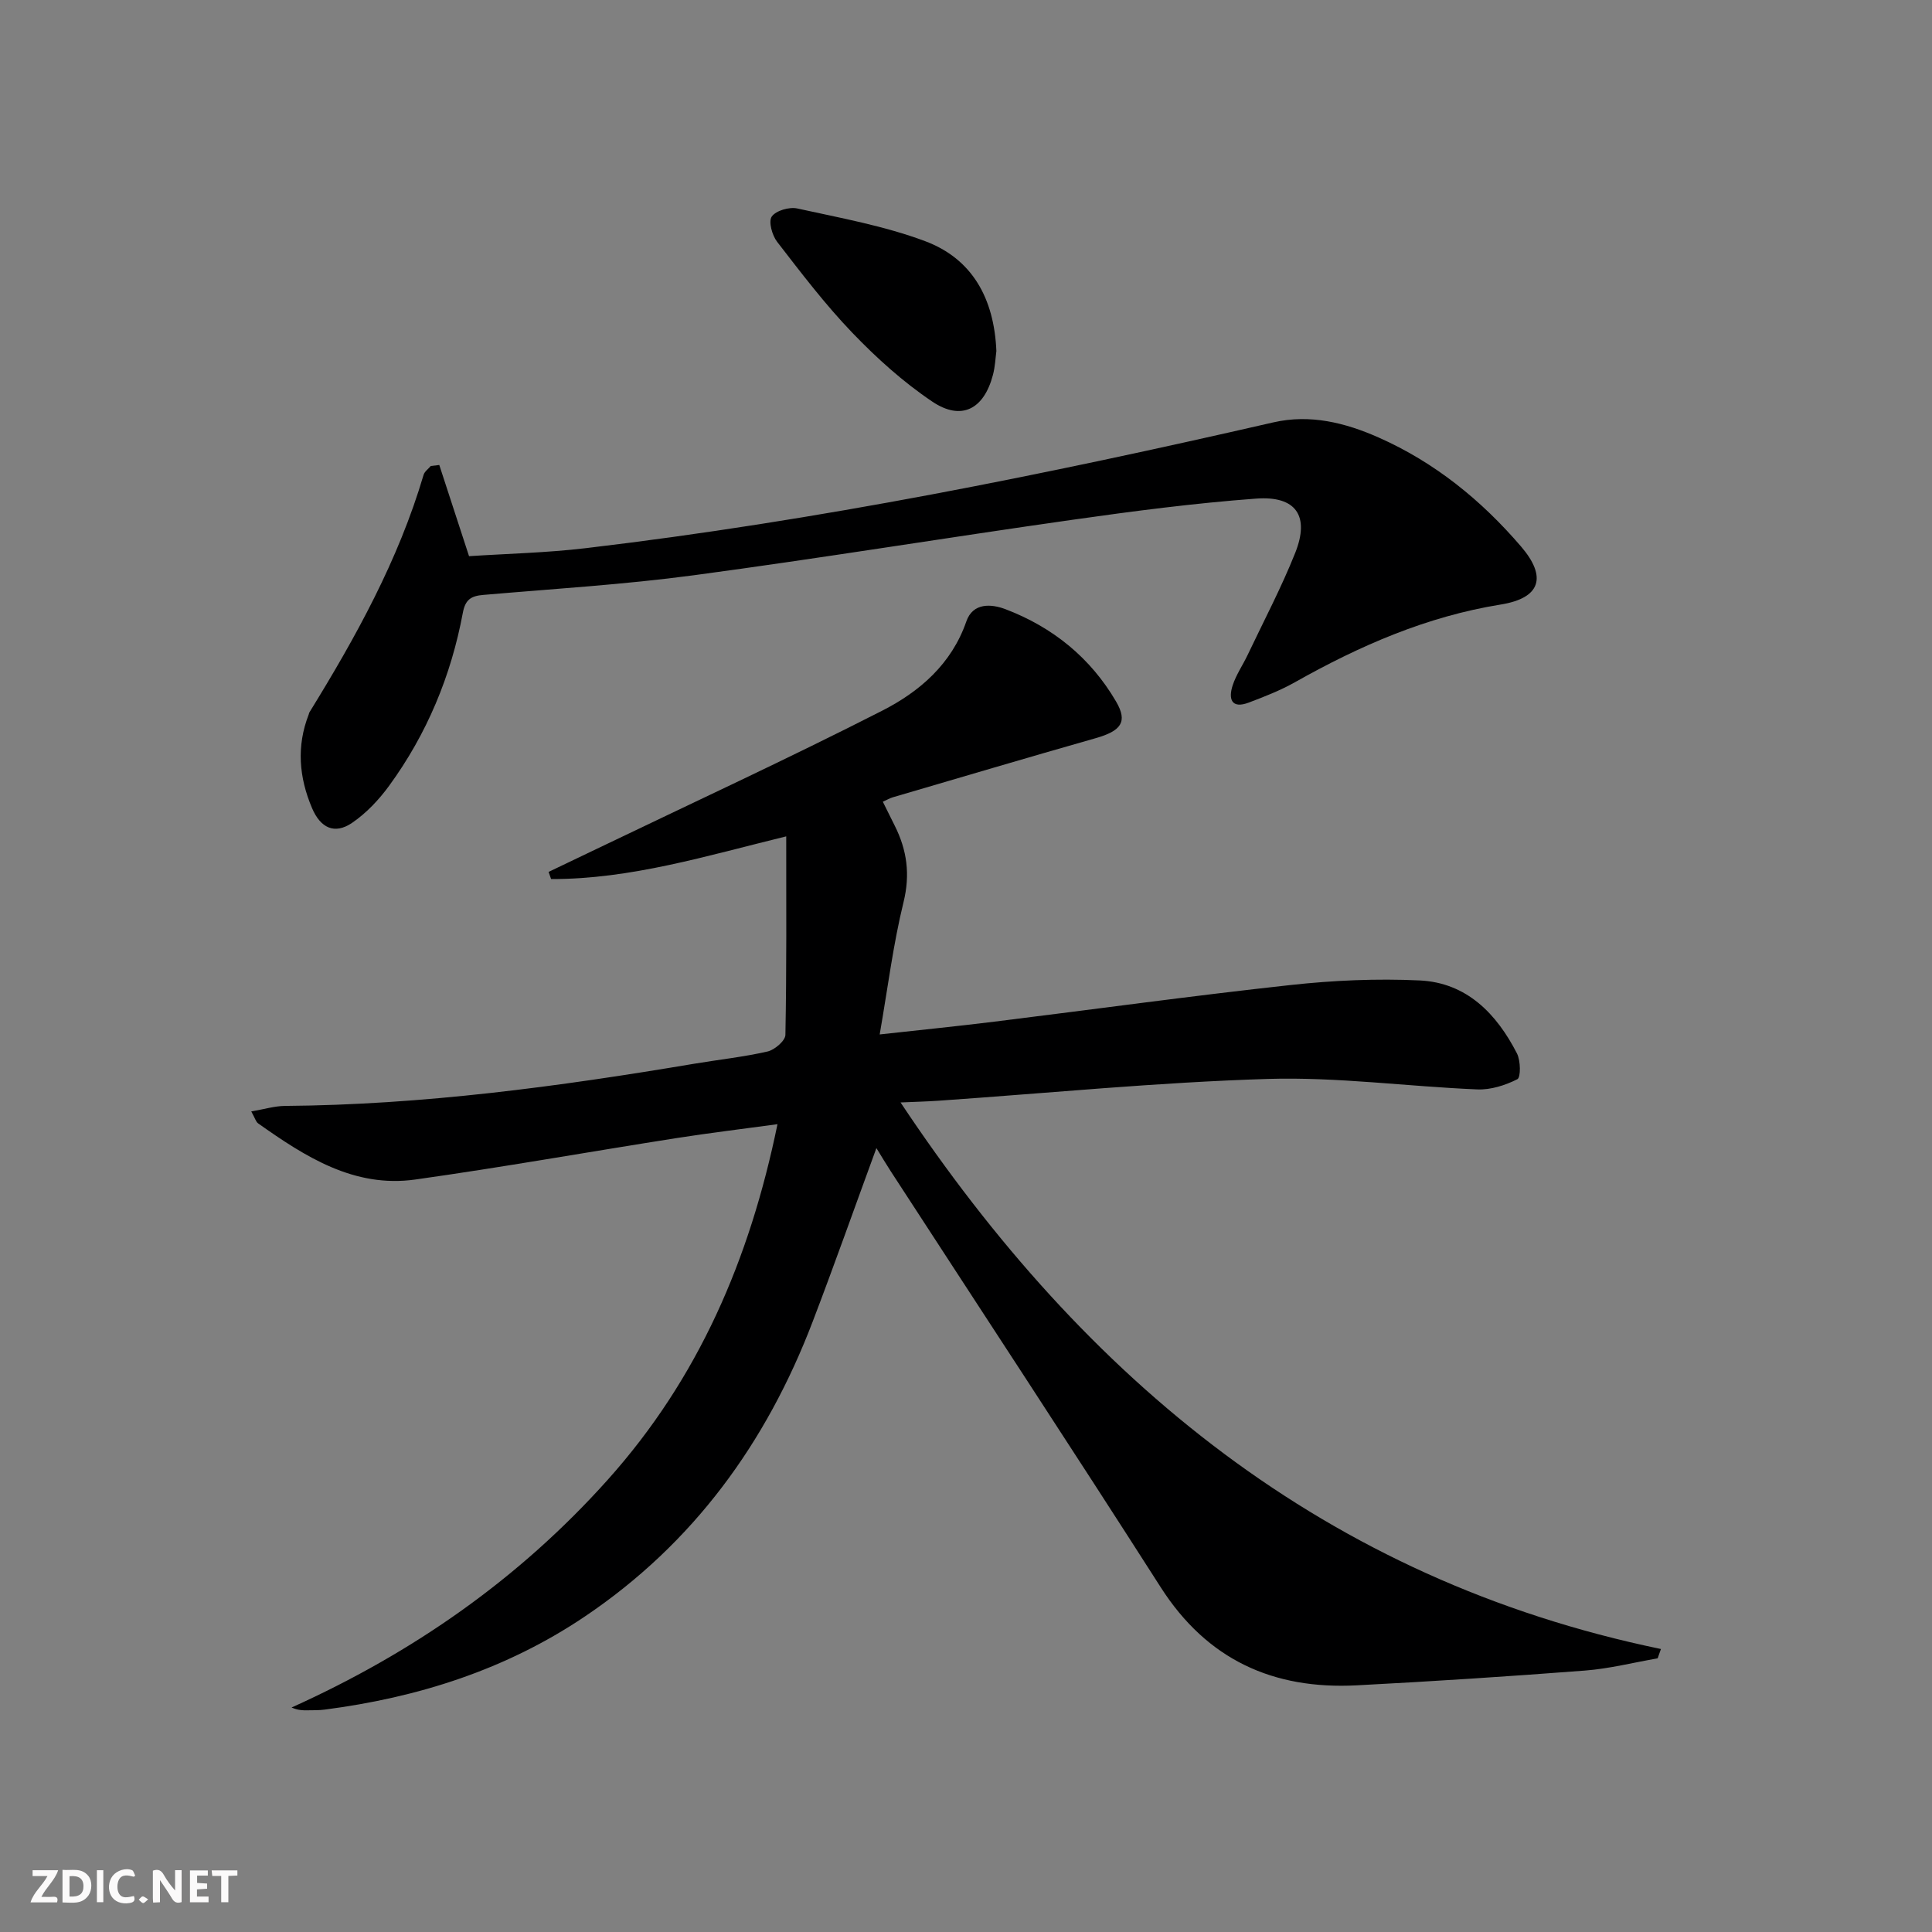
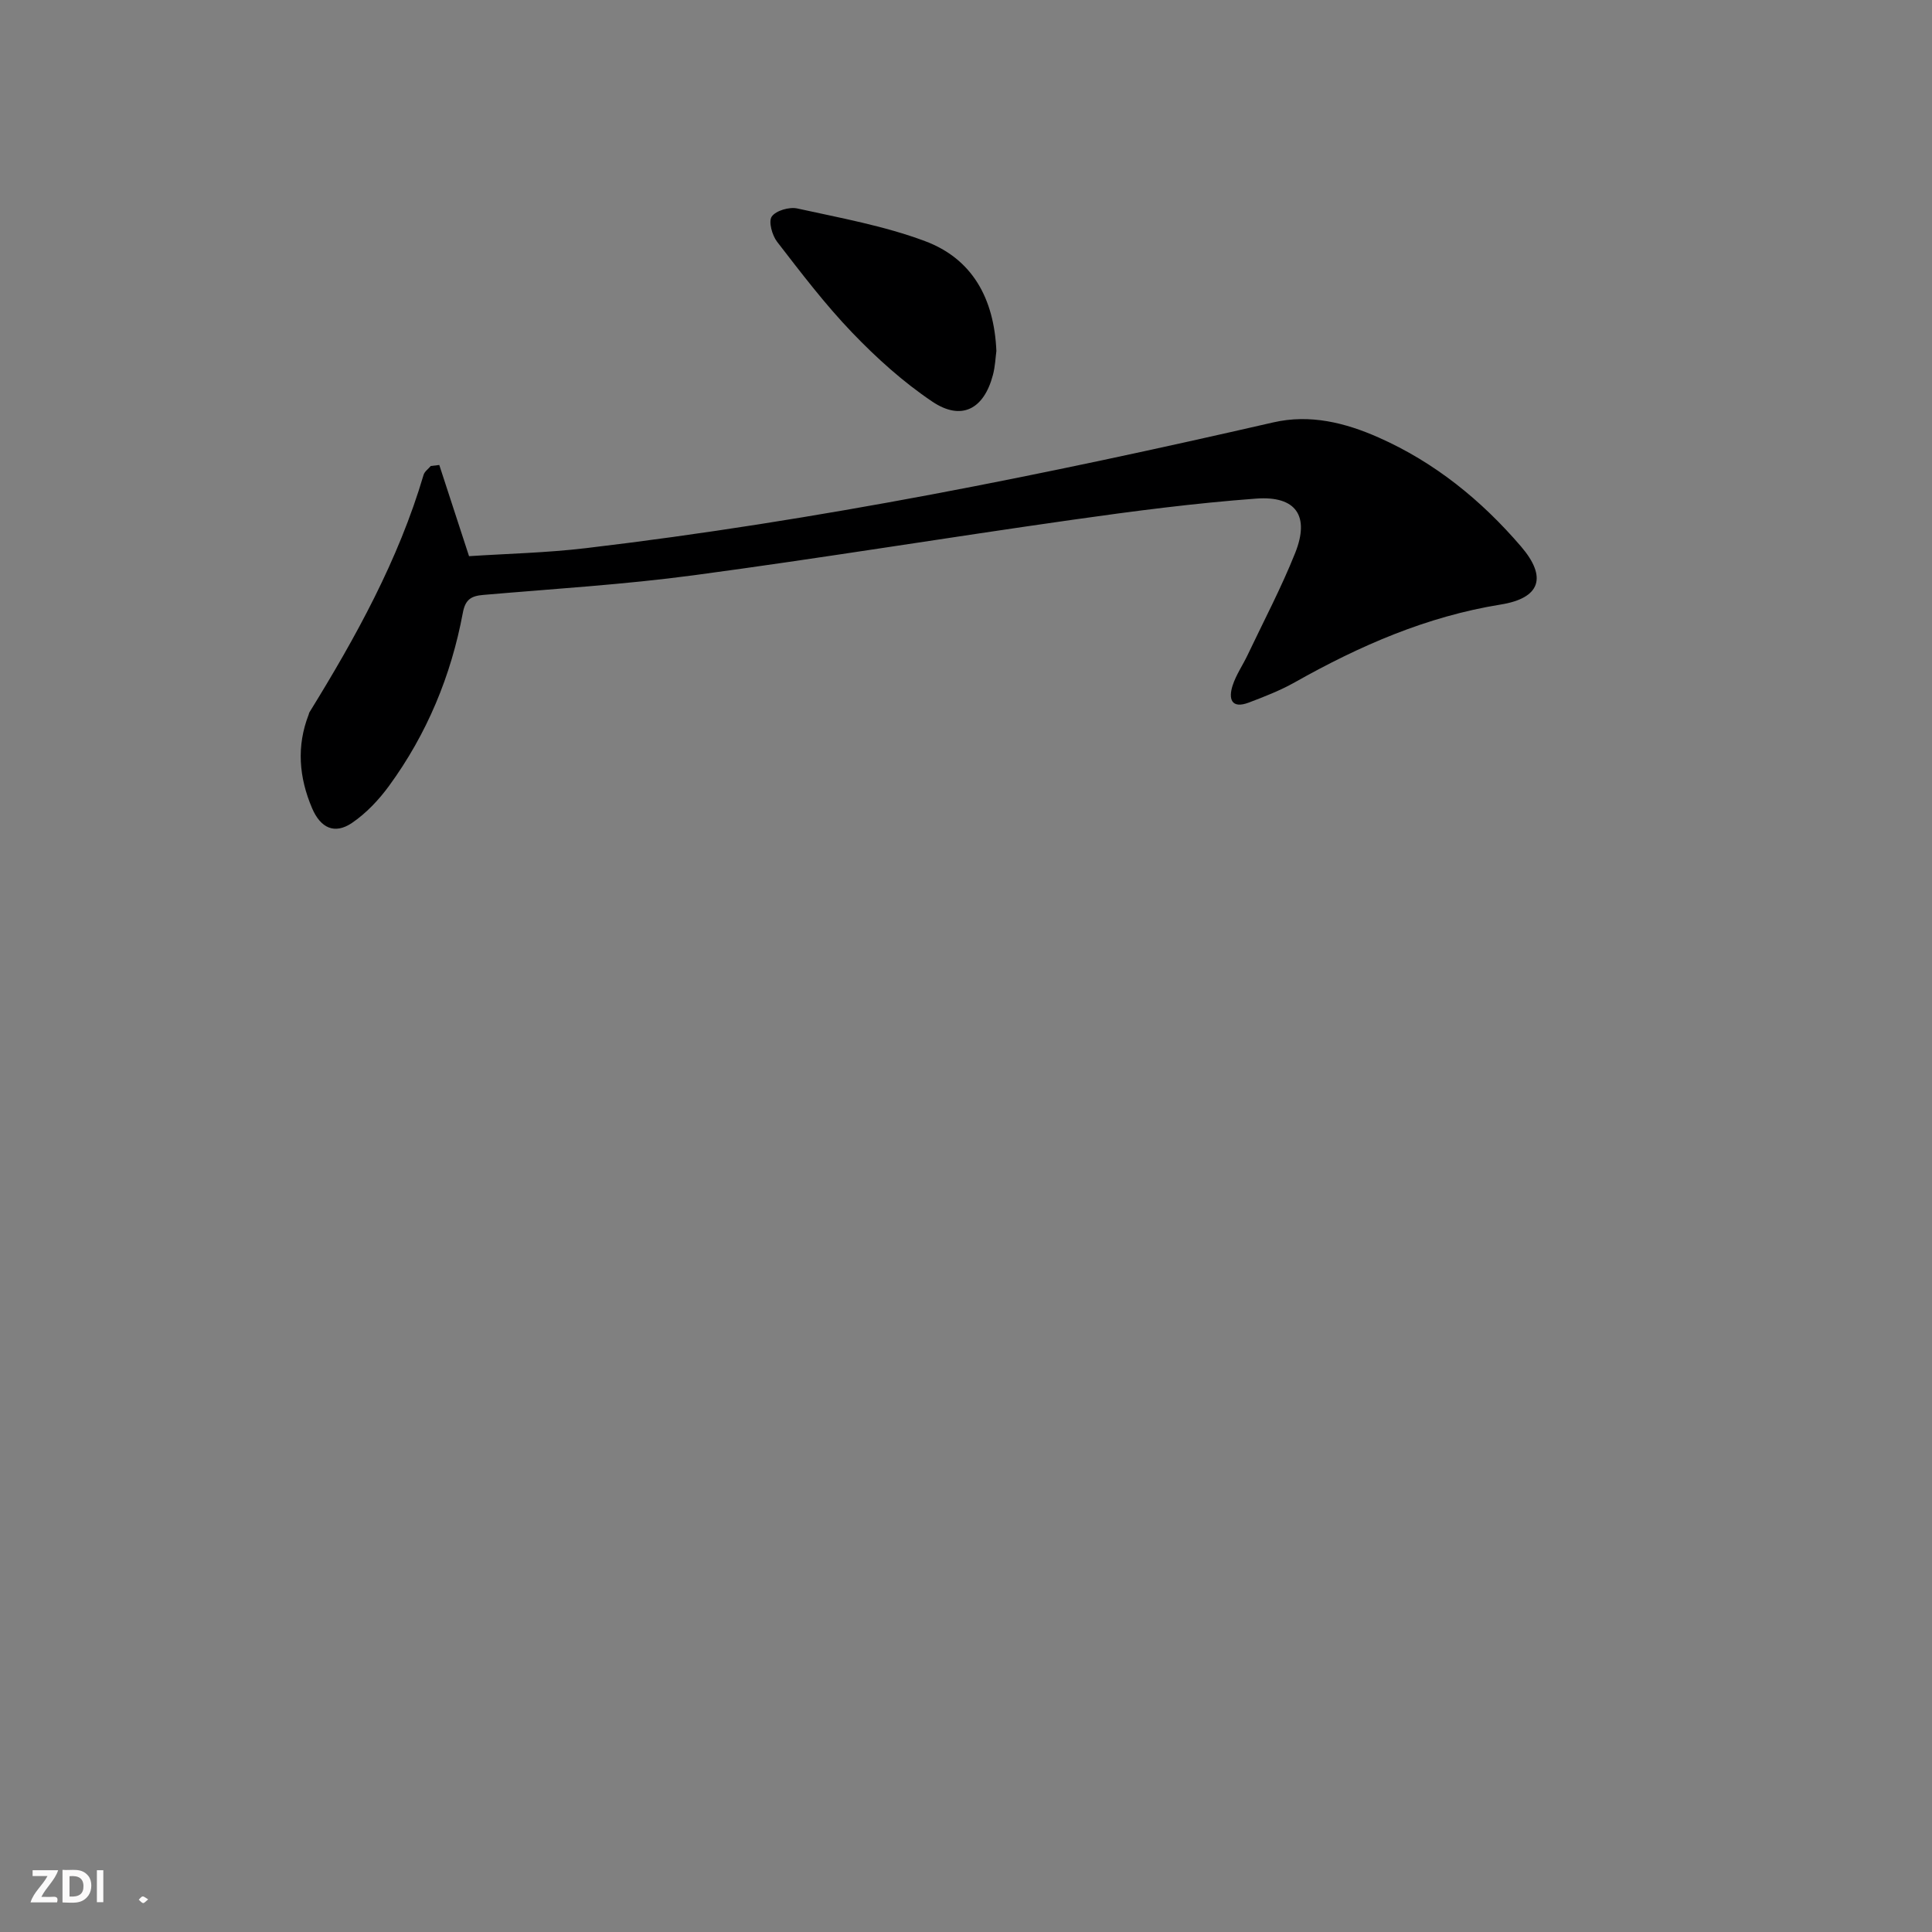
<svg xmlns="http://www.w3.org/2000/svg" enable-background="new 0 0 400 400" viewBox="0 0 400 400">
  <rect x="0" y="0" width="400" height="400" fill="#808080" stroke="none" />
  <g fill="#fbfafa">
-     <path d="m37.59 393.81c-.92.31-1.52.05-2-.78-.7-1.2-1.52-2.34-2.47-3.78v4.59c-.55.03-.95.05-1.41.07-.03-.37-.06-.64-.06-.91 0-1.91 0-3.81 0-5.7 1.13-.41 1.77-.03 2.29.91.62 1.11 1.38 2.14 2.31 3.19v-4.2h1.35v6.61z" />
    <path d="m12.94 393.88v-6.75c1.9.19 3.93-.54 5.37 1.29.8 1.01.78 2.88.03 3.97-1.37 1.97-3.4 1.51-5.4 1.49m1.45-1.22c2.04.12 2.92-.58 2.89-2.21-.03-1.51-.98-2.19-2.89-2z" />
    <path d="m11.81 393.87h-5.49c.68-2.18 2.47-3.48 3.51-5.45h-3.08v-1.21h5.29c-.71 2.13-2.44 3.48-3.47 5.51.86 0 1.63.04 2.39-.01.79-.05 1.14.21.85 1.16" />
-     <path d="m39.33 393.86v-6.61h3.7v1.07h-2.22v1.52c.68.04 1.34.09 2.07.13v1.07c-.72.05-1.38.09-2.1.14v1.48h2.4v1.19h-3.85z" />
-     <path d="m27.71 388.56c-1.15-.3-2.46-.61-3.1.64-.37.73-.41 1.93-.06 2.67.63 1.35 1.99.93 3.17.68.35.94-.01 1.32-.93 1.46-1.62.25-3.05-.27-3.76-1.48-.73-1.25-.6-3.03.31-4.17.88-1.11 2.71-1.7 4-1.16.32.13.44.74.65 1.12-.1.08-.19.16-.28.24" />
-     <path d="m49.15 387.24v1.07c-.59.02-1.17.05-1.87.08v5.44h-1.48v-5.44h-1.85c-.05-.4-.08-.73-.13-1.15z" />
    <path d="m20.06 387.21h1.33v6.62h-1.33z" />
    <path d="m30.68 393.25c-.49.38-.8.79-1.05.76-.32-.05-.6-.45-.9-.7.26-.24.51-.64.8-.67.29-.04.62.3 1.15.61" />
  </g>
-   <path d="m160.97 232.75c-7.23.99-14.09 1.81-20.91 2.88-18.04 2.83-36.02 6.04-54.09 8.58-12.65 1.78-22.76-4.72-32.52-11.62-.47-.33-.64-1.07-1.43-2.48 2.67-.45 4.81-1.12 6.96-1.14 28.52-.22 56.66-4.01 84.72-8.73 5.08-.85 10.22-1.4 15.22-2.54 1.47-.34 3.67-2.23 3.69-3.44.26-13.46.17-26.93.17-41.1-16.43 4.01-32.18 8.88-48.68 8.84-.17-.49-.35-.99-.52-1.48 3.31-1.58 6.61-3.16 9.92-4.75 19.75-9.5 39.66-18.69 59.17-28.64 7.7-3.93 14.34-9.63 17.4-18.47 1.36-3.92 5.16-3.65 8.11-2.53 9.77 3.72 17.6 10.05 22.9 19.13 2.45 4.2 1.05 6.07-4.26 7.58-14.03 3.99-28.01 8.14-42 12.24-.6.18-1.15.51-2.04.91.89 1.79 1.66 3.37 2.46 4.95 2.55 5.07 3.24 10.1 1.82 15.87-2.13 8.67-3.23 17.59-4.93 27.36 8.41-.93 16.1-1.7 23.77-2.65 20.43-2.52 40.83-5.35 61.29-7.58 8.85-.97 17.85-1.37 26.74-.95 9.72.46 15.91 6.87 20.14 15.11.77 1.5.81 4.97.08 5.34-2.51 1.27-5.53 2.23-8.31 2.11-14.45-.6-28.92-2.6-43.33-2.17-22.75.69-45.45 2.94-68.17 4.51-2.62.18-5.24.24-7.89.36 38.24 57.51 88.03 98.8 157.43 113.16-.23.64-.45 1.29-.68 1.93-5.01.87-9.98 2.14-15.02 2.53-15.75 1.21-31.51 2.24-47.28 3.06-17.28.9-30.97-5.27-40.58-20.29-18.45-28.85-37.27-57.47-55.93-86.19-.95-1.46-1.84-2.97-2.94-4.75-4.54 12.38-8.72 24.23-13.21 35.97-9.58 25.06-24.71 45.9-47.17 61.02-16.32 10.99-34.53 16.77-53.89 19.27-1.15.15-2.33.12-3.5.14-.99.02-1.98 0-3.31-.58 25.09-11.32 47.07-26.6 65.48-47.18 18.76-20.96 29.35-45.53 35.12-73.59z" fill="#000001" />
  <path d="m90.95 96.27c1.96 6.01 3.93 12.03 6.16 18.88 7.72-.51 16-.69 24.19-1.66 47.99-5.68 95.27-15.25 142.33-26.04 7.58-1.74 14.86.05 21.82 3.14 11.62 5.15 21.25 12.98 29.46 22.55 5.44 6.34 4.04 10.69-4.19 12.02-15.35 2.47-29.22 8.54-42.62 16.09-3.02 1.7-6.3 2.98-9.55 4.21-3.63 1.37-4.25-.78-3.34-3.56.71-2.19 2.08-4.16 3.08-6.26 3.34-7.04 6.99-13.95 9.87-21.17 3.04-7.64.19-11.85-8.08-11.24-12.73.94-25.42 2.59-38.07 4.39-26.11 3.7-52.15 7.97-78.29 11.47-14.47 1.94-29.09 2.82-43.65 4.08-2.47.21-3.72.9-4.24 3.68-2.43 13.06-7.44 25.12-15.29 35.87-2.12 2.9-4.73 5.66-7.67 7.66-3.59 2.43-6.51 1.07-8.27-3.08-2.7-6.35-3.24-12.81-.69-19.36.06-.15.07-.33.16-.47 9.6-15.56 18.41-31.49 23.63-49.16.21-.7.98-1.22 1.49-1.83.58-.08 1.17-.15 1.76-.21z" fill="#000001" />
  <path d="m206.29 72.68c-.18 1.33-.25 3.18-.71 4.93-1.87 7.14-6.54 9.59-12.57 5.53-6.01-4.04-11.52-9.01-16.55-14.25-5.63-5.86-10.58-12.38-15.56-18.82-1.04-1.34-1.83-4.2-1.12-5.23.86-1.24 3.63-2.04 5.28-1.68 8.89 1.96 17.97 3.59 26.45 6.76 9.77 3.65 14.32 11.84 14.78 22.76z" fill="#000001" />
</svg>